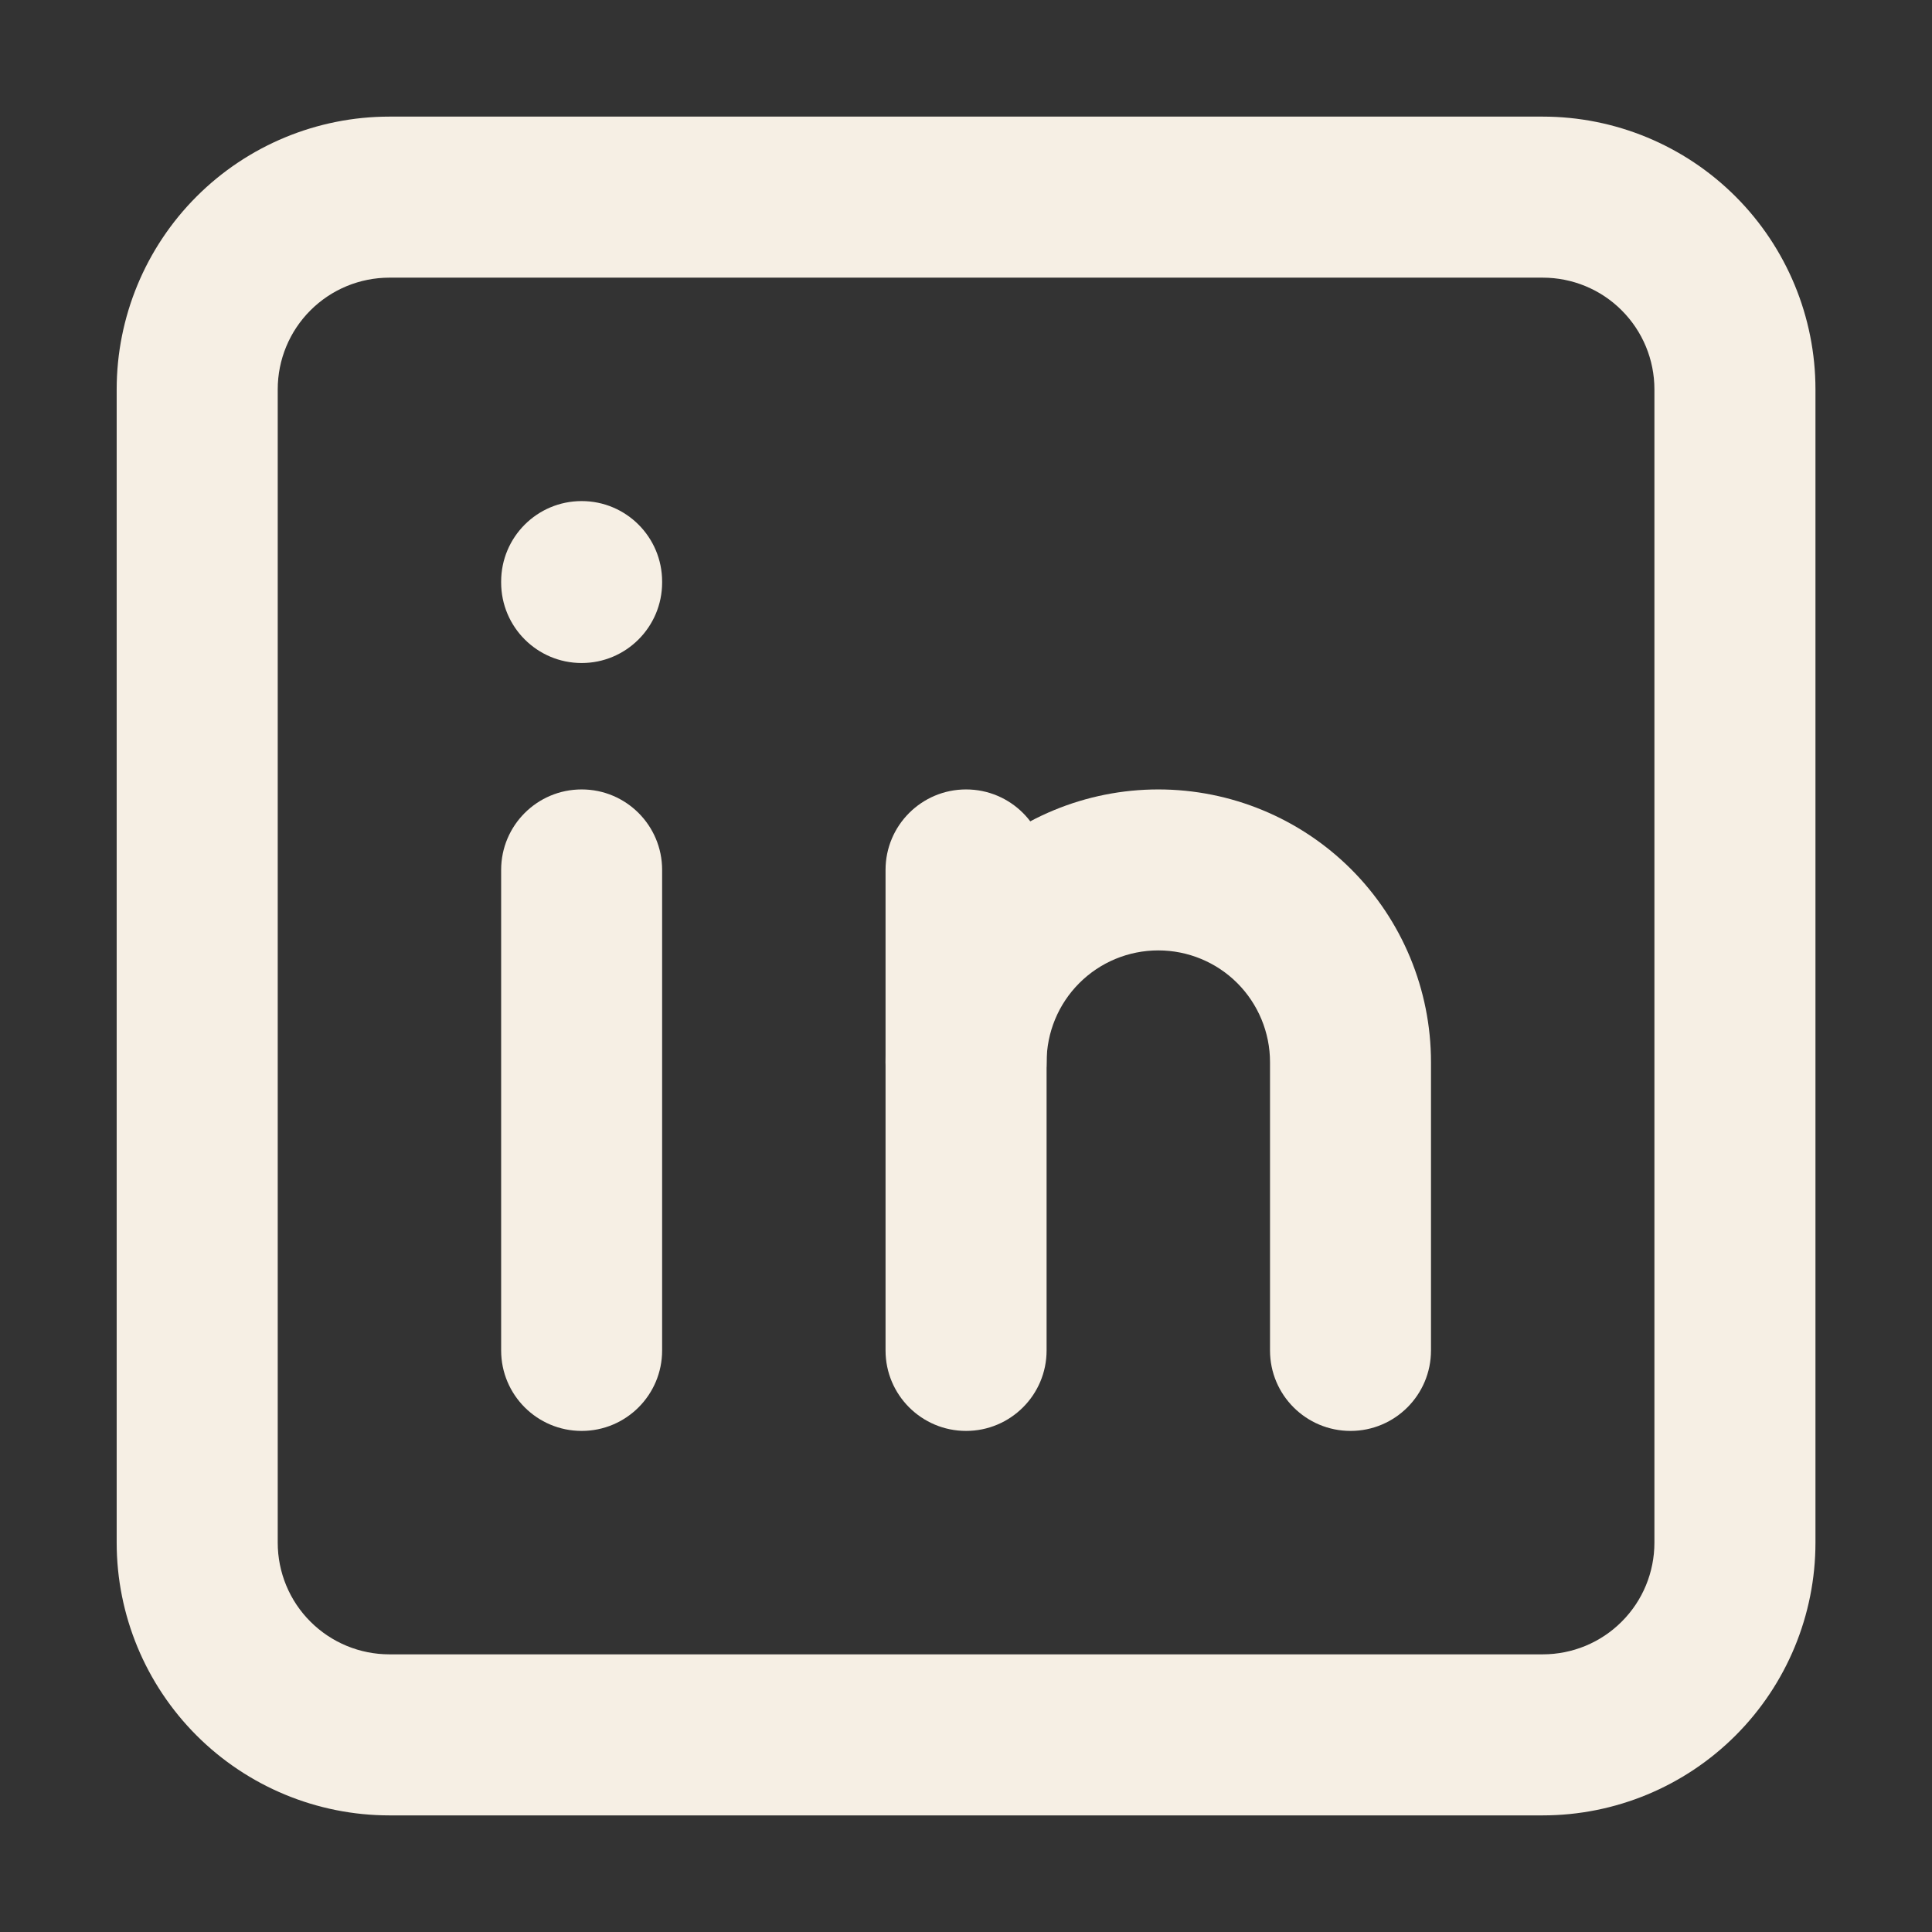
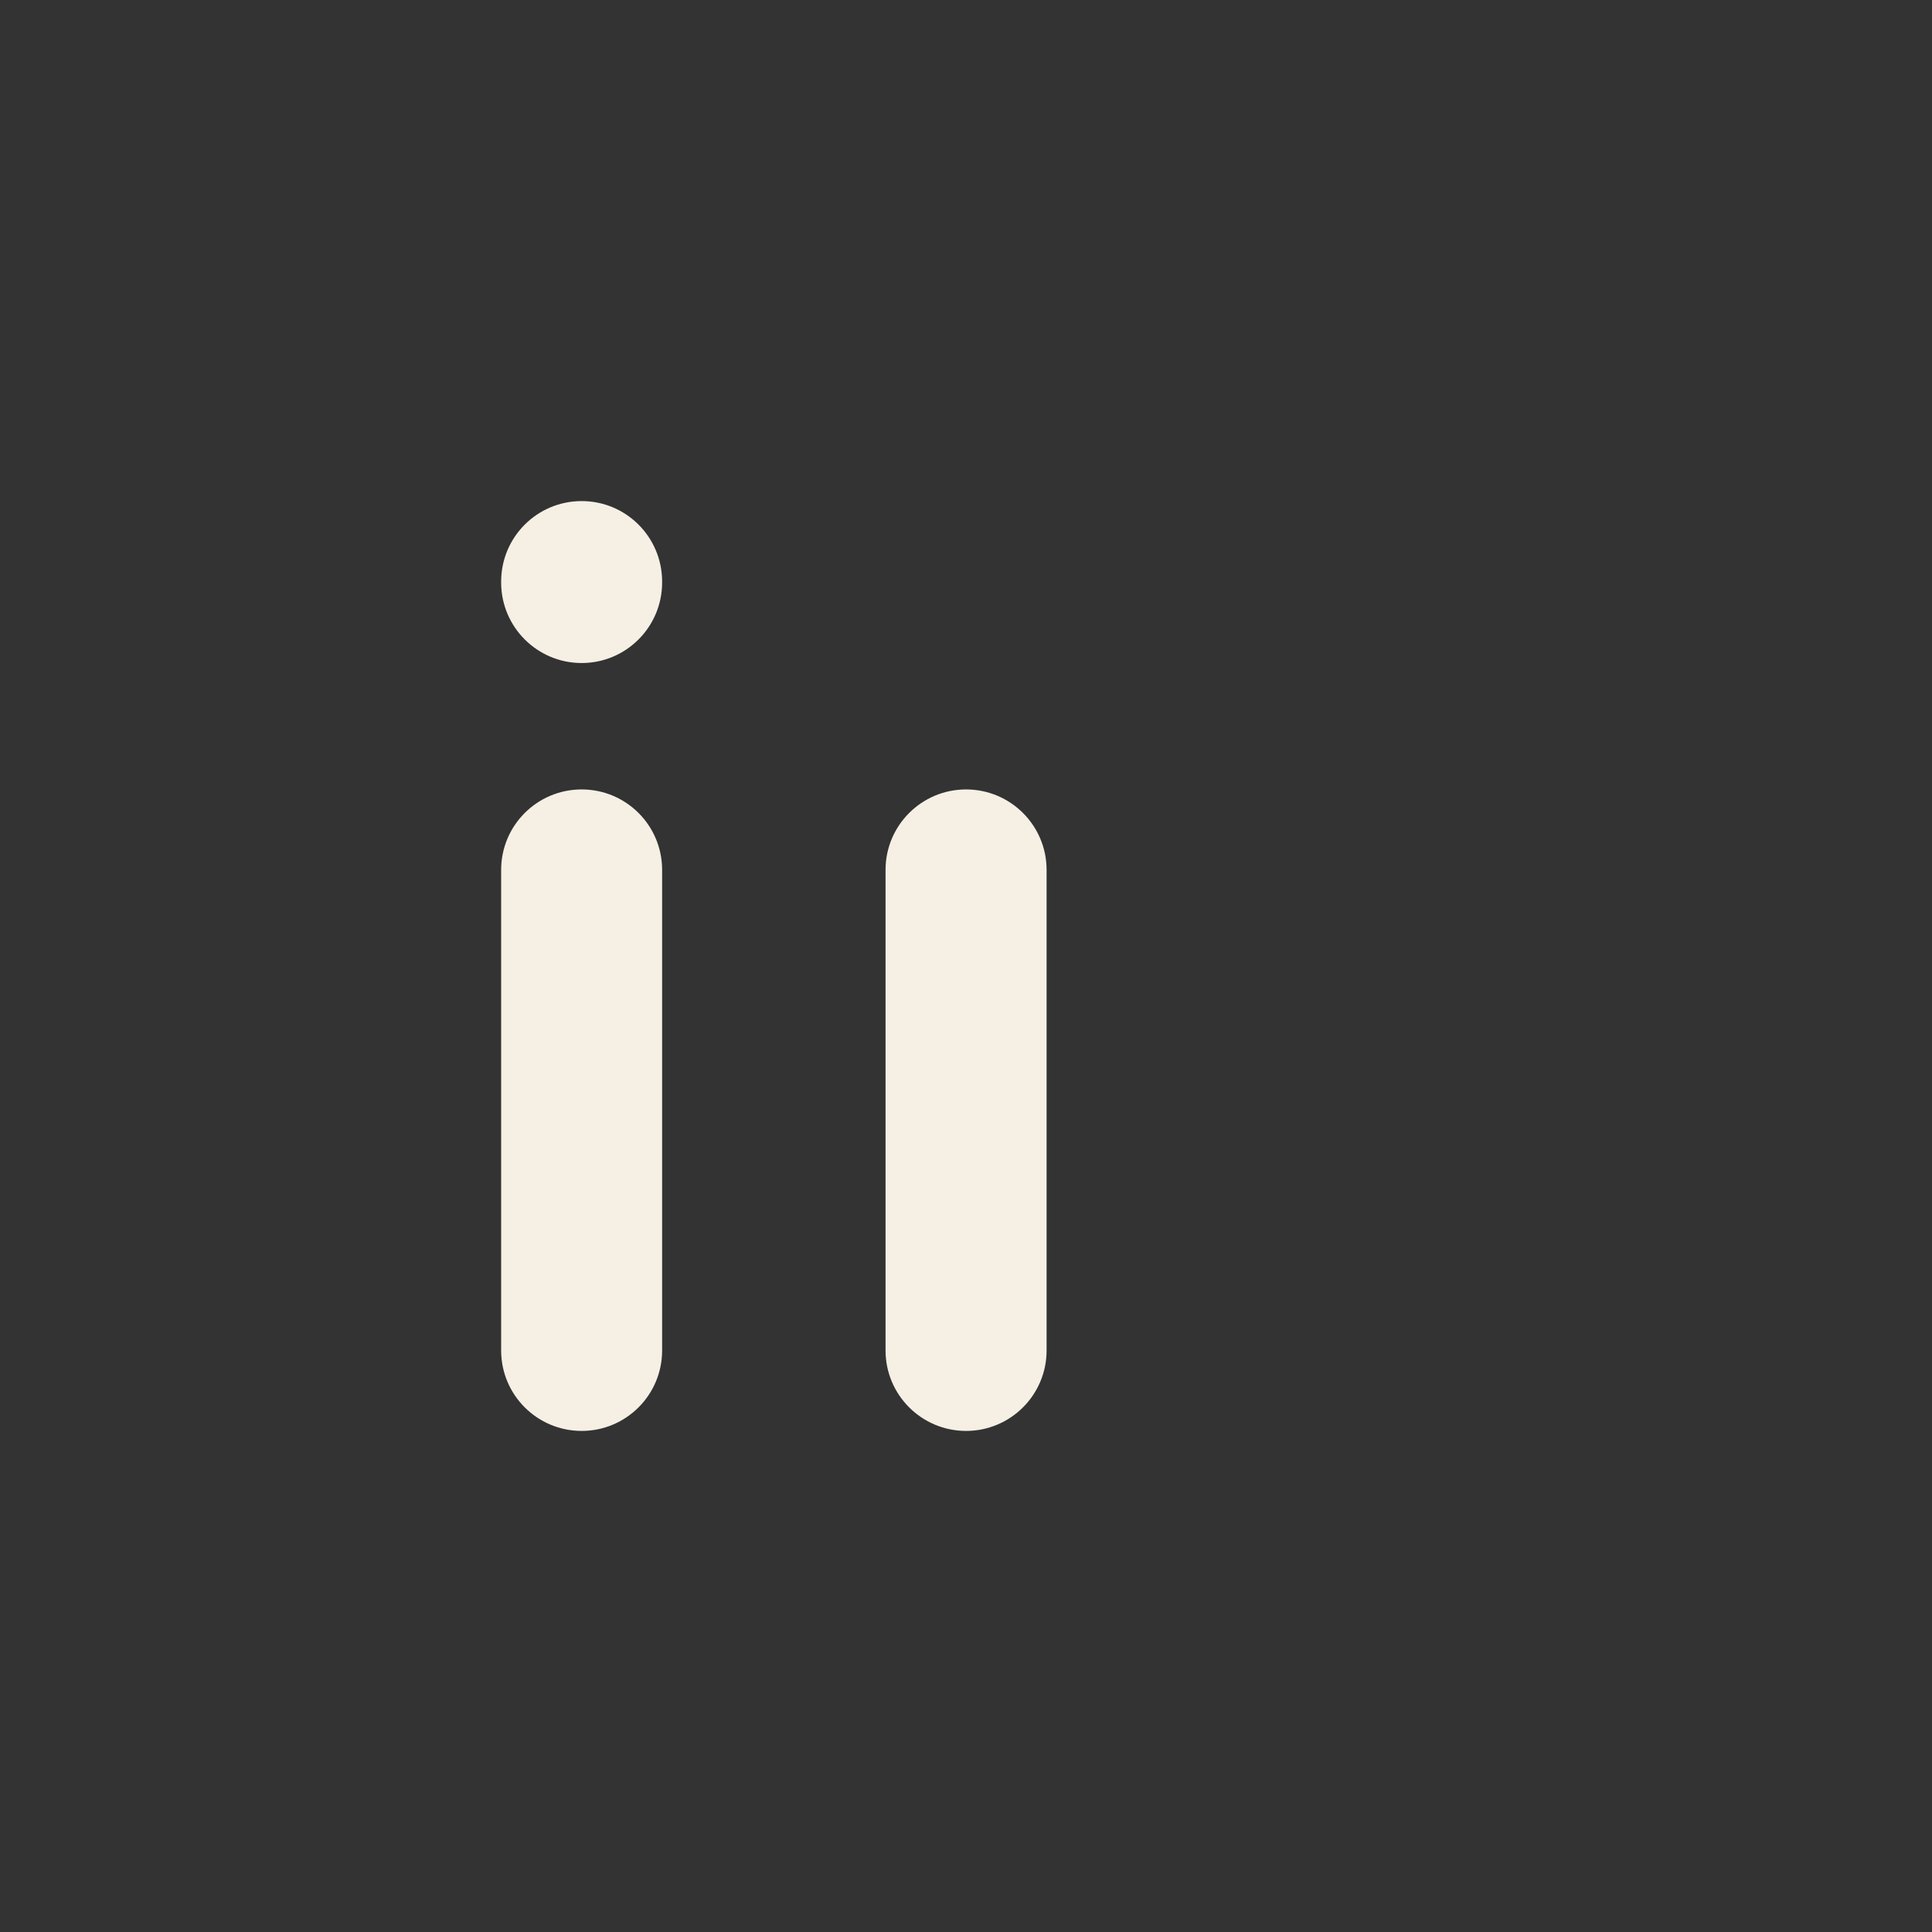
<svg xmlns="http://www.w3.org/2000/svg" width="28" height="28" viewBox="0 0 28 28" fill="none">
  <rect x="0" y="0" width="28" height="28" fill="#333333" stroke="none" />
-   <path fill-rule="evenodd" clip-rule="evenodd" d="M5.644 4.024C5.214 4.024 4.803 4.194 4.499 4.498C4.195 4.802 4.025 5.213 4.025 5.643V22.357C4.025 22.787 4.195 23.199 4.499 23.502C4.803 23.806 5.214 23.976 5.644 23.976H22.358C22.788 23.976 23.2 23.806 23.503 23.502C23.807 23.199 23.977 22.787 23.977 22.357V5.643C23.977 5.213 23.807 4.802 23.503 4.498C23.2 4.194 22.788 4.024 22.358 4.024H5.644ZM2.849 2.848C3.59 2.107 4.596 1.69 5.644 1.69H22.358C23.407 1.69 24.412 2.107 25.153 2.848C25.894 3.589 26.311 4.595 26.311 5.643V22.357C26.311 23.406 25.894 24.411 25.153 25.152C24.412 25.893 23.407 26.31 22.358 26.31H5.644C4.596 26.31 3.59 25.893 2.849 25.152C2.108 24.411 1.691 23.406 1.691 22.357V5.643C1.691 4.595 2.108 3.589 2.849 2.848Z" fill="#F6EFE4" />
-   <path fill-rule="evenodd" clip-rule="evenodd" d="M8.43 11.441C9.074 11.441 9.596 11.963 9.596 12.607V19.572C9.596 20.216 9.074 20.738 8.43 20.738C7.785 20.738 7.263 20.216 7.263 19.572V12.607C7.263 11.963 7.785 11.441 8.43 11.441Z" fill="#F6EFE4" />
+   <path fill-rule="evenodd" clip-rule="evenodd" d="M8.43 11.441C9.074 11.441 9.596 11.963 9.596 12.607V19.572C9.596 20.216 9.074 20.738 8.43 20.738C7.785 20.738 7.263 20.216 7.263 19.572V12.607C7.263 11.963 7.785 11.441 8.43 11.441" fill="#F6EFE4" />
  <path fill-rule="evenodd" clip-rule="evenodd" d="M8.43 7.262C9.074 7.262 9.596 7.784 9.596 8.429V8.442C9.596 9.086 9.074 9.609 8.43 9.609C7.785 9.609 7.263 9.086 7.263 8.442V8.429C7.263 7.784 7.785 7.262 8.43 7.262Z" fill="#F6EFE4" />
  <path fill-rule="evenodd" clip-rule="evenodd" d="M14.001 11.441C14.645 11.441 15.168 11.963 15.168 12.607V19.572C15.168 20.216 14.645 20.738 14.001 20.738C13.357 20.738 12.834 20.216 12.834 19.572V12.607C12.834 11.963 13.357 11.441 14.001 11.441Z" fill="#F6EFE4" />
-   <path fill-rule="evenodd" clip-rule="evenodd" d="M13.992 12.598C14.733 11.857 15.739 11.441 16.787 11.441C17.835 11.441 18.84 11.857 19.582 12.598C20.323 13.339 20.739 14.345 20.739 15.393V19.572C20.739 20.216 20.217 20.738 19.573 20.738C18.928 20.738 18.406 20.216 18.406 19.572V15.393C18.406 14.964 18.235 14.552 17.932 14.248C17.628 13.944 17.216 13.774 16.787 13.774C16.357 13.774 15.946 13.944 15.642 14.248C15.338 14.552 15.168 14.964 15.168 15.393C15.168 16.037 14.645 16.56 14.001 16.56C13.357 16.56 12.834 16.037 12.834 15.393C12.834 14.345 13.251 13.339 13.992 12.598Z" fill="#F6EFE4" />
</svg>